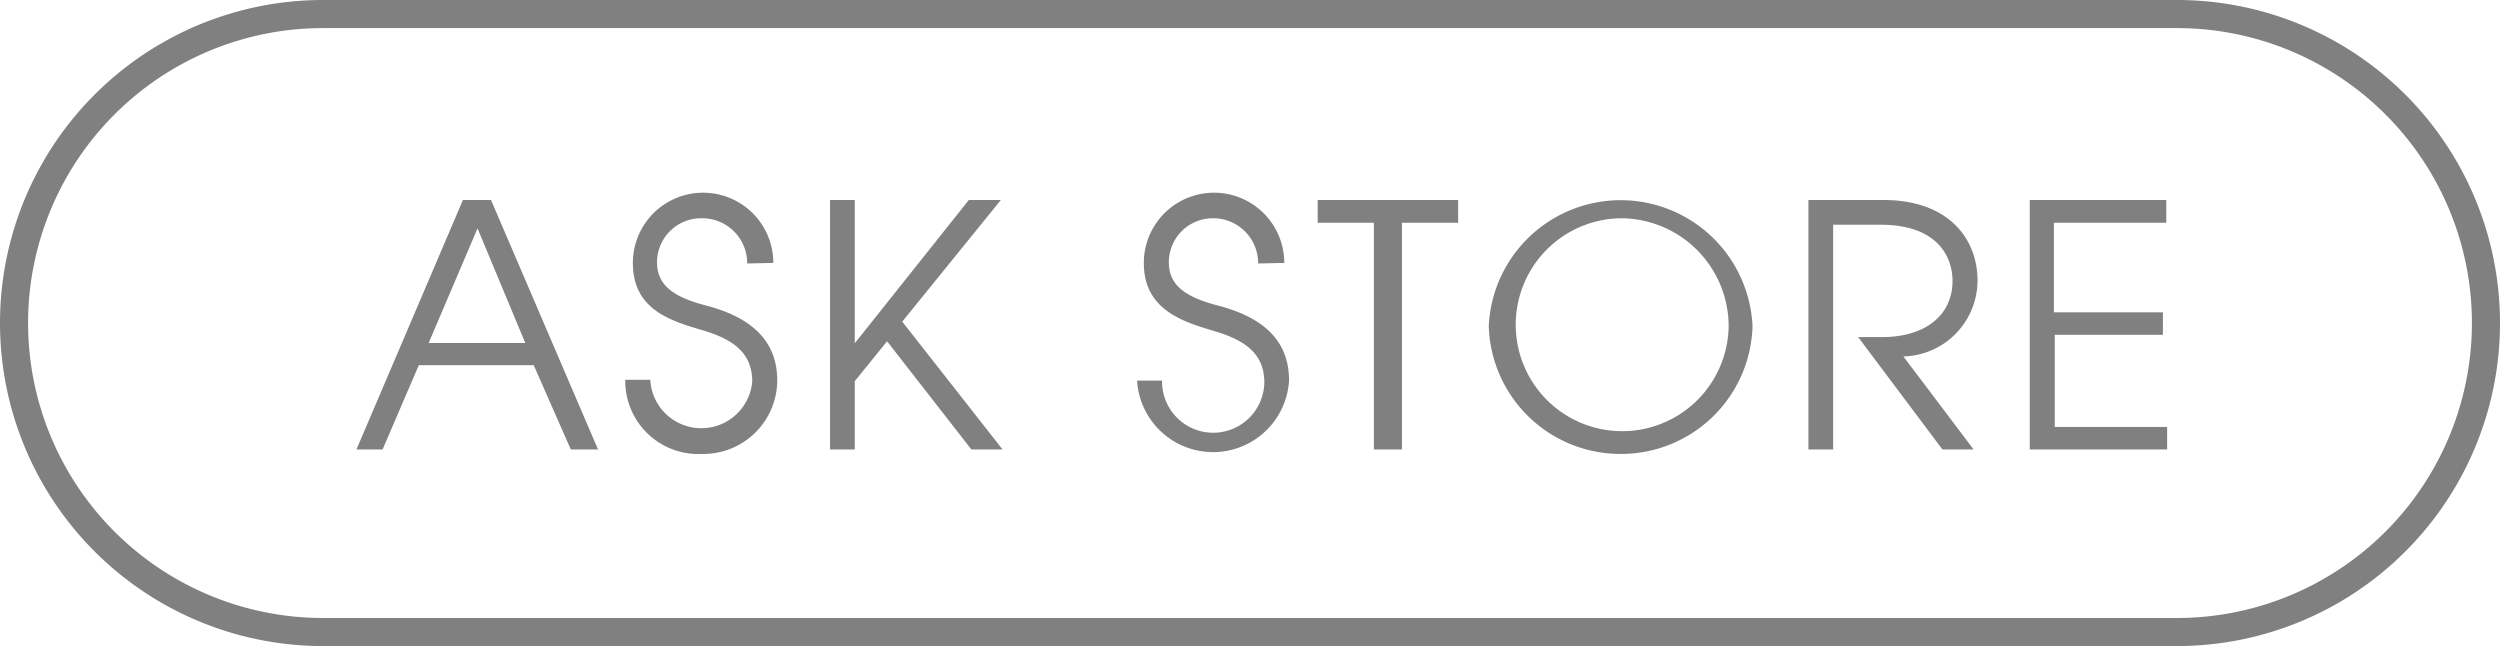
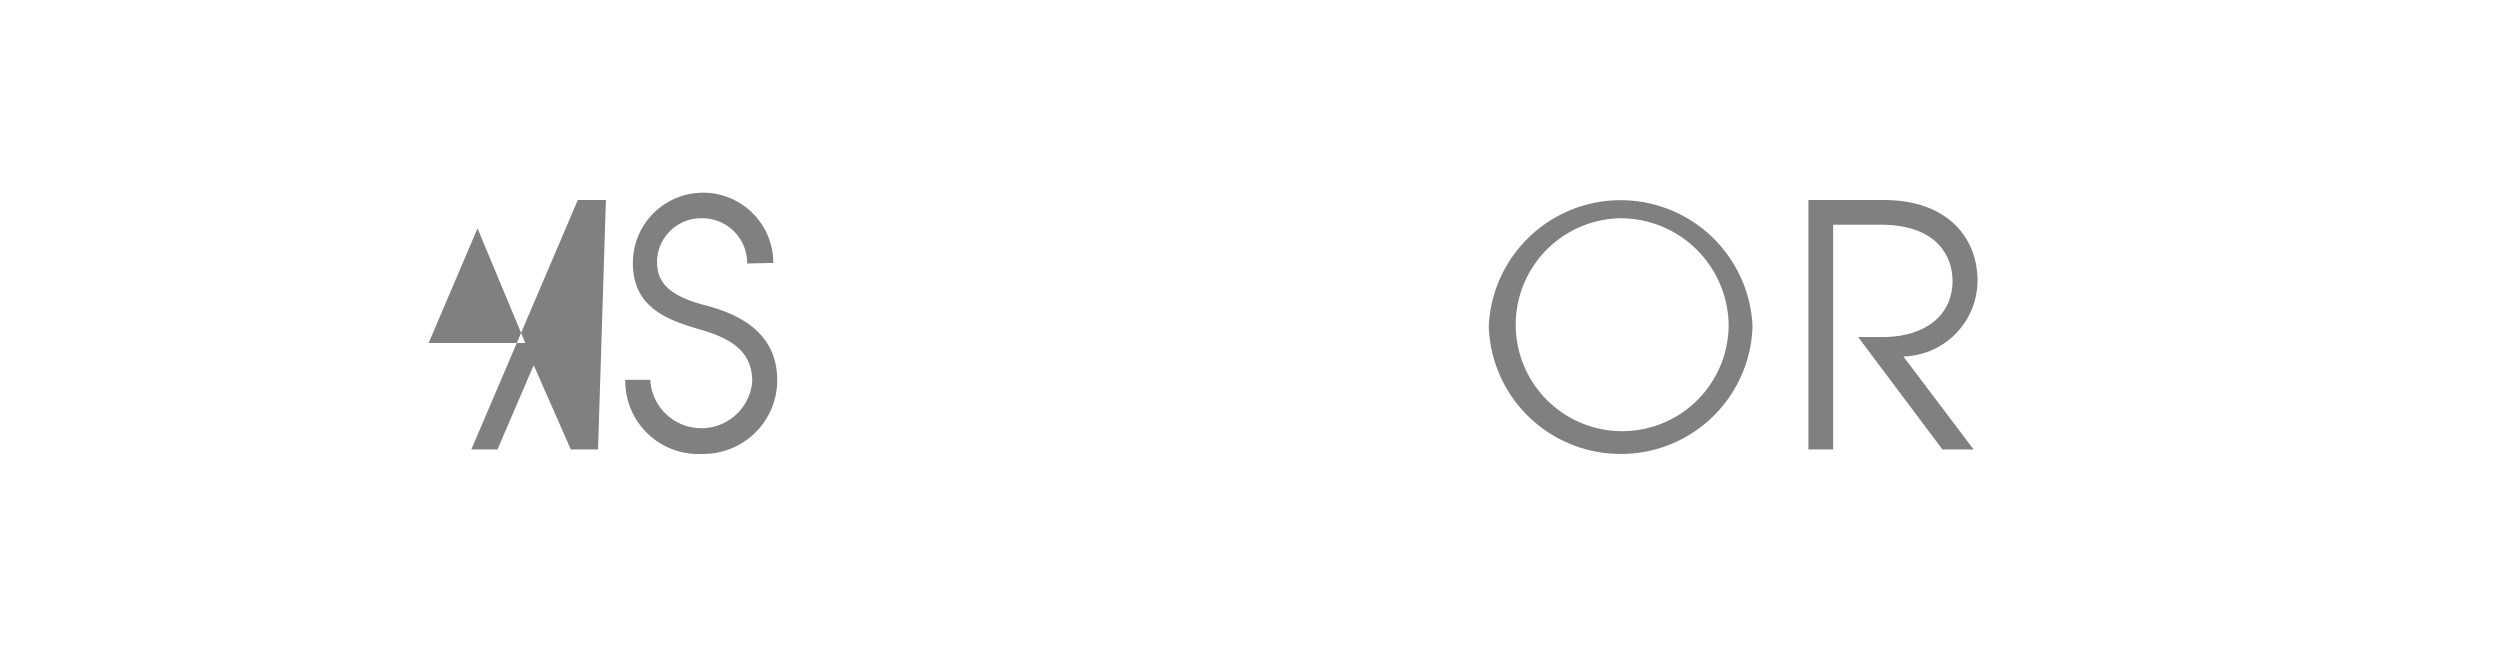
<svg xmlns="http://www.w3.org/2000/svg" viewBox="0 0 89 23">
  <defs>
    <style>.cls-1{isolation:isolate;}.cls-2{fill:gray;}.cls-3,.cls-4{fill:none;}.cls-4{stroke:gray;}</style>
  </defs>
  <g id="レイヤー_2" data-name="レイヤー 2">
    <g id="_2nd_layer" data-name="2nd layer">
      <g id="_15" data-name="15">
        <g id="buy_now" data-name="buy now">
          <g class="cls-1">
-             <path class="cls-2" d="M20.32,16,19,13H14.91l-1.29,3h-.93l3.79-8.88h1L21.29,16ZM17,8.13l-1.74,4.08h3.44Z" />
+             <path class="cls-2" d="M20.32,16,19,13l-1.29,3h-.93l3.79-8.88h1L21.29,16ZM17,8.13l-1.74,4.08h3.44Z" />
            <path class="cls-2" d="M26.6,9.38A1.6,1.6,0,0,0,25,7.77a1.57,1.57,0,0,0-1.61,1.55c0,.76.46,1.22,1.72,1.55,1.91.49,2.56,1.48,2.56,2.68A2.63,2.63,0,0,1,25,16.16a2.6,2.6,0,0,1-2.74-2.64h.89a1.82,1.82,0,0,0,3.63.07c0-1-.63-1.5-1.79-1.84S22.53,11,22.53,9.36a2.48,2.48,0,0,1,5,0Z" />
-             <path class="cls-2" d="M34.58,16l-3-3.85-1.15,1.42V16h-.88V7.12h.88v5.1h0l4.06-5.1h1.14l-3.51,4.33L35.69,16Z" />
-             <path class="cls-2" d="M44.79,9.38a1.6,1.6,0,0,0-1.57-1.61,1.57,1.57,0,0,0-1.61,1.55c0,.76.46,1.22,1.72,1.55,1.92.49,2.56,1.48,2.56,2.68a2.71,2.71,0,0,1-5.41,0h.89a1.82,1.82,0,0,0,3.64.07c0-1-.64-1.5-1.8-1.84S40.72,11,40.72,9.36a2.48,2.48,0,0,1,5,0Z" />
-             <path class="cls-2" d="M48.91,16V7.93h-2V7.12h5v.81h-2V16Z" />
            <path class="cls-2" d="M57.71,16.16A4.69,4.69,0,0,1,53,11.61a4.7,4.7,0,0,1,9.39,0A4.68,4.68,0,0,1,57.71,16.16Zm0-8.39a3.79,3.79,0,1,0,3.83,3.8A3.85,3.85,0,0,0,57.7,7.77Z" />
            <path class="cls-2" d="M69.15,16l-3-4H67c1.57,0,2.51-.8,2.51-2,0-.84-.52-2-2.56-2H65.26V16h-.88V7.12h2.67c2.31,0,3.35,1.37,3.35,2.87a2.71,2.71,0,0,1-2.64,2.7L70.26,16Z" />
-             <path class="cls-2" d="M72.26,16V7.12h4.86v.81h-4v3.19H77v.8H73.15V15.2h4V16Z" />
          </g>
          <g id="長方形_96" data-name="長方形 96">
            <path class="cls-3" d="M11.5,0h66A11.5,11.5,0,0,1,89,11.5h0A11.5,11.5,0,0,1,77.5,23h-66A11.5,11.5,0,0,1,0,11.5H0A11.5,11.5,0,0,1,11.5,0Z" />
-             <path class="cls-4" d="M11.5.5h66a11,11,0,0,1,11,11h0a11,11,0,0,1-11,11h-66a11,11,0,0,1-11-11h0A11,11,0,0,1,11.5.5Z" />
          </g>
        </g>
      </g>
    </g>
  </g>
</svg>